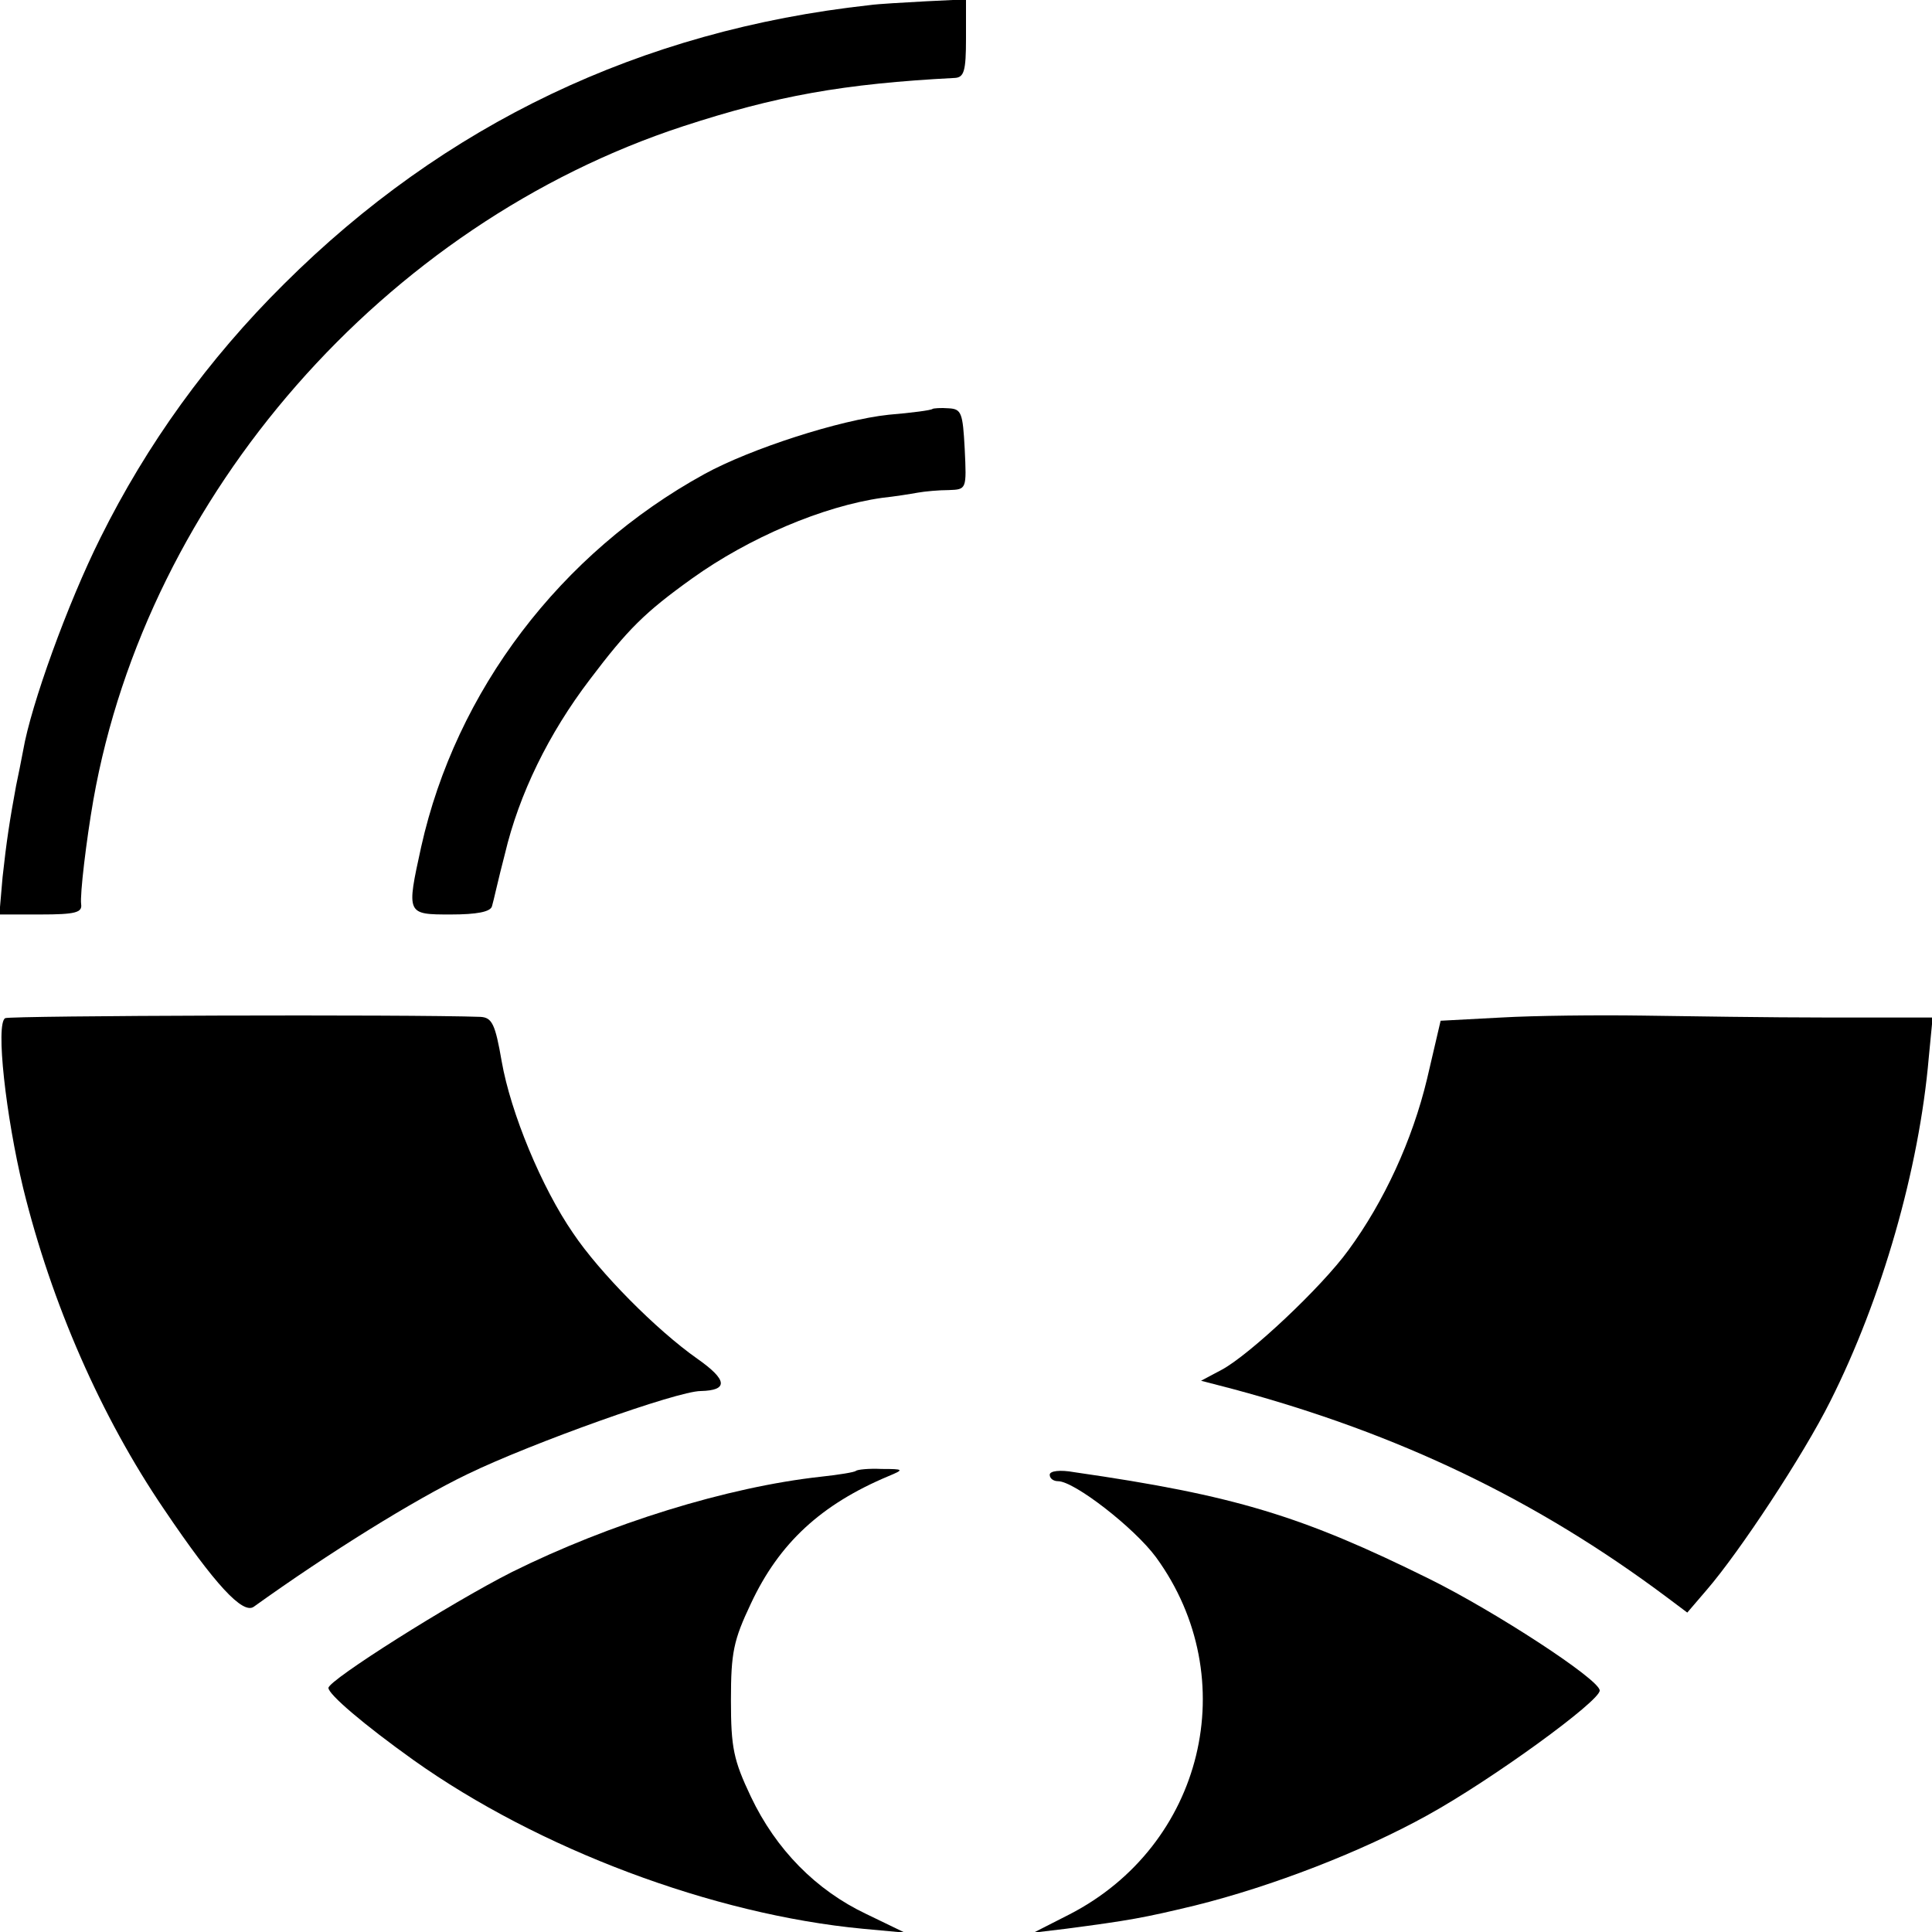
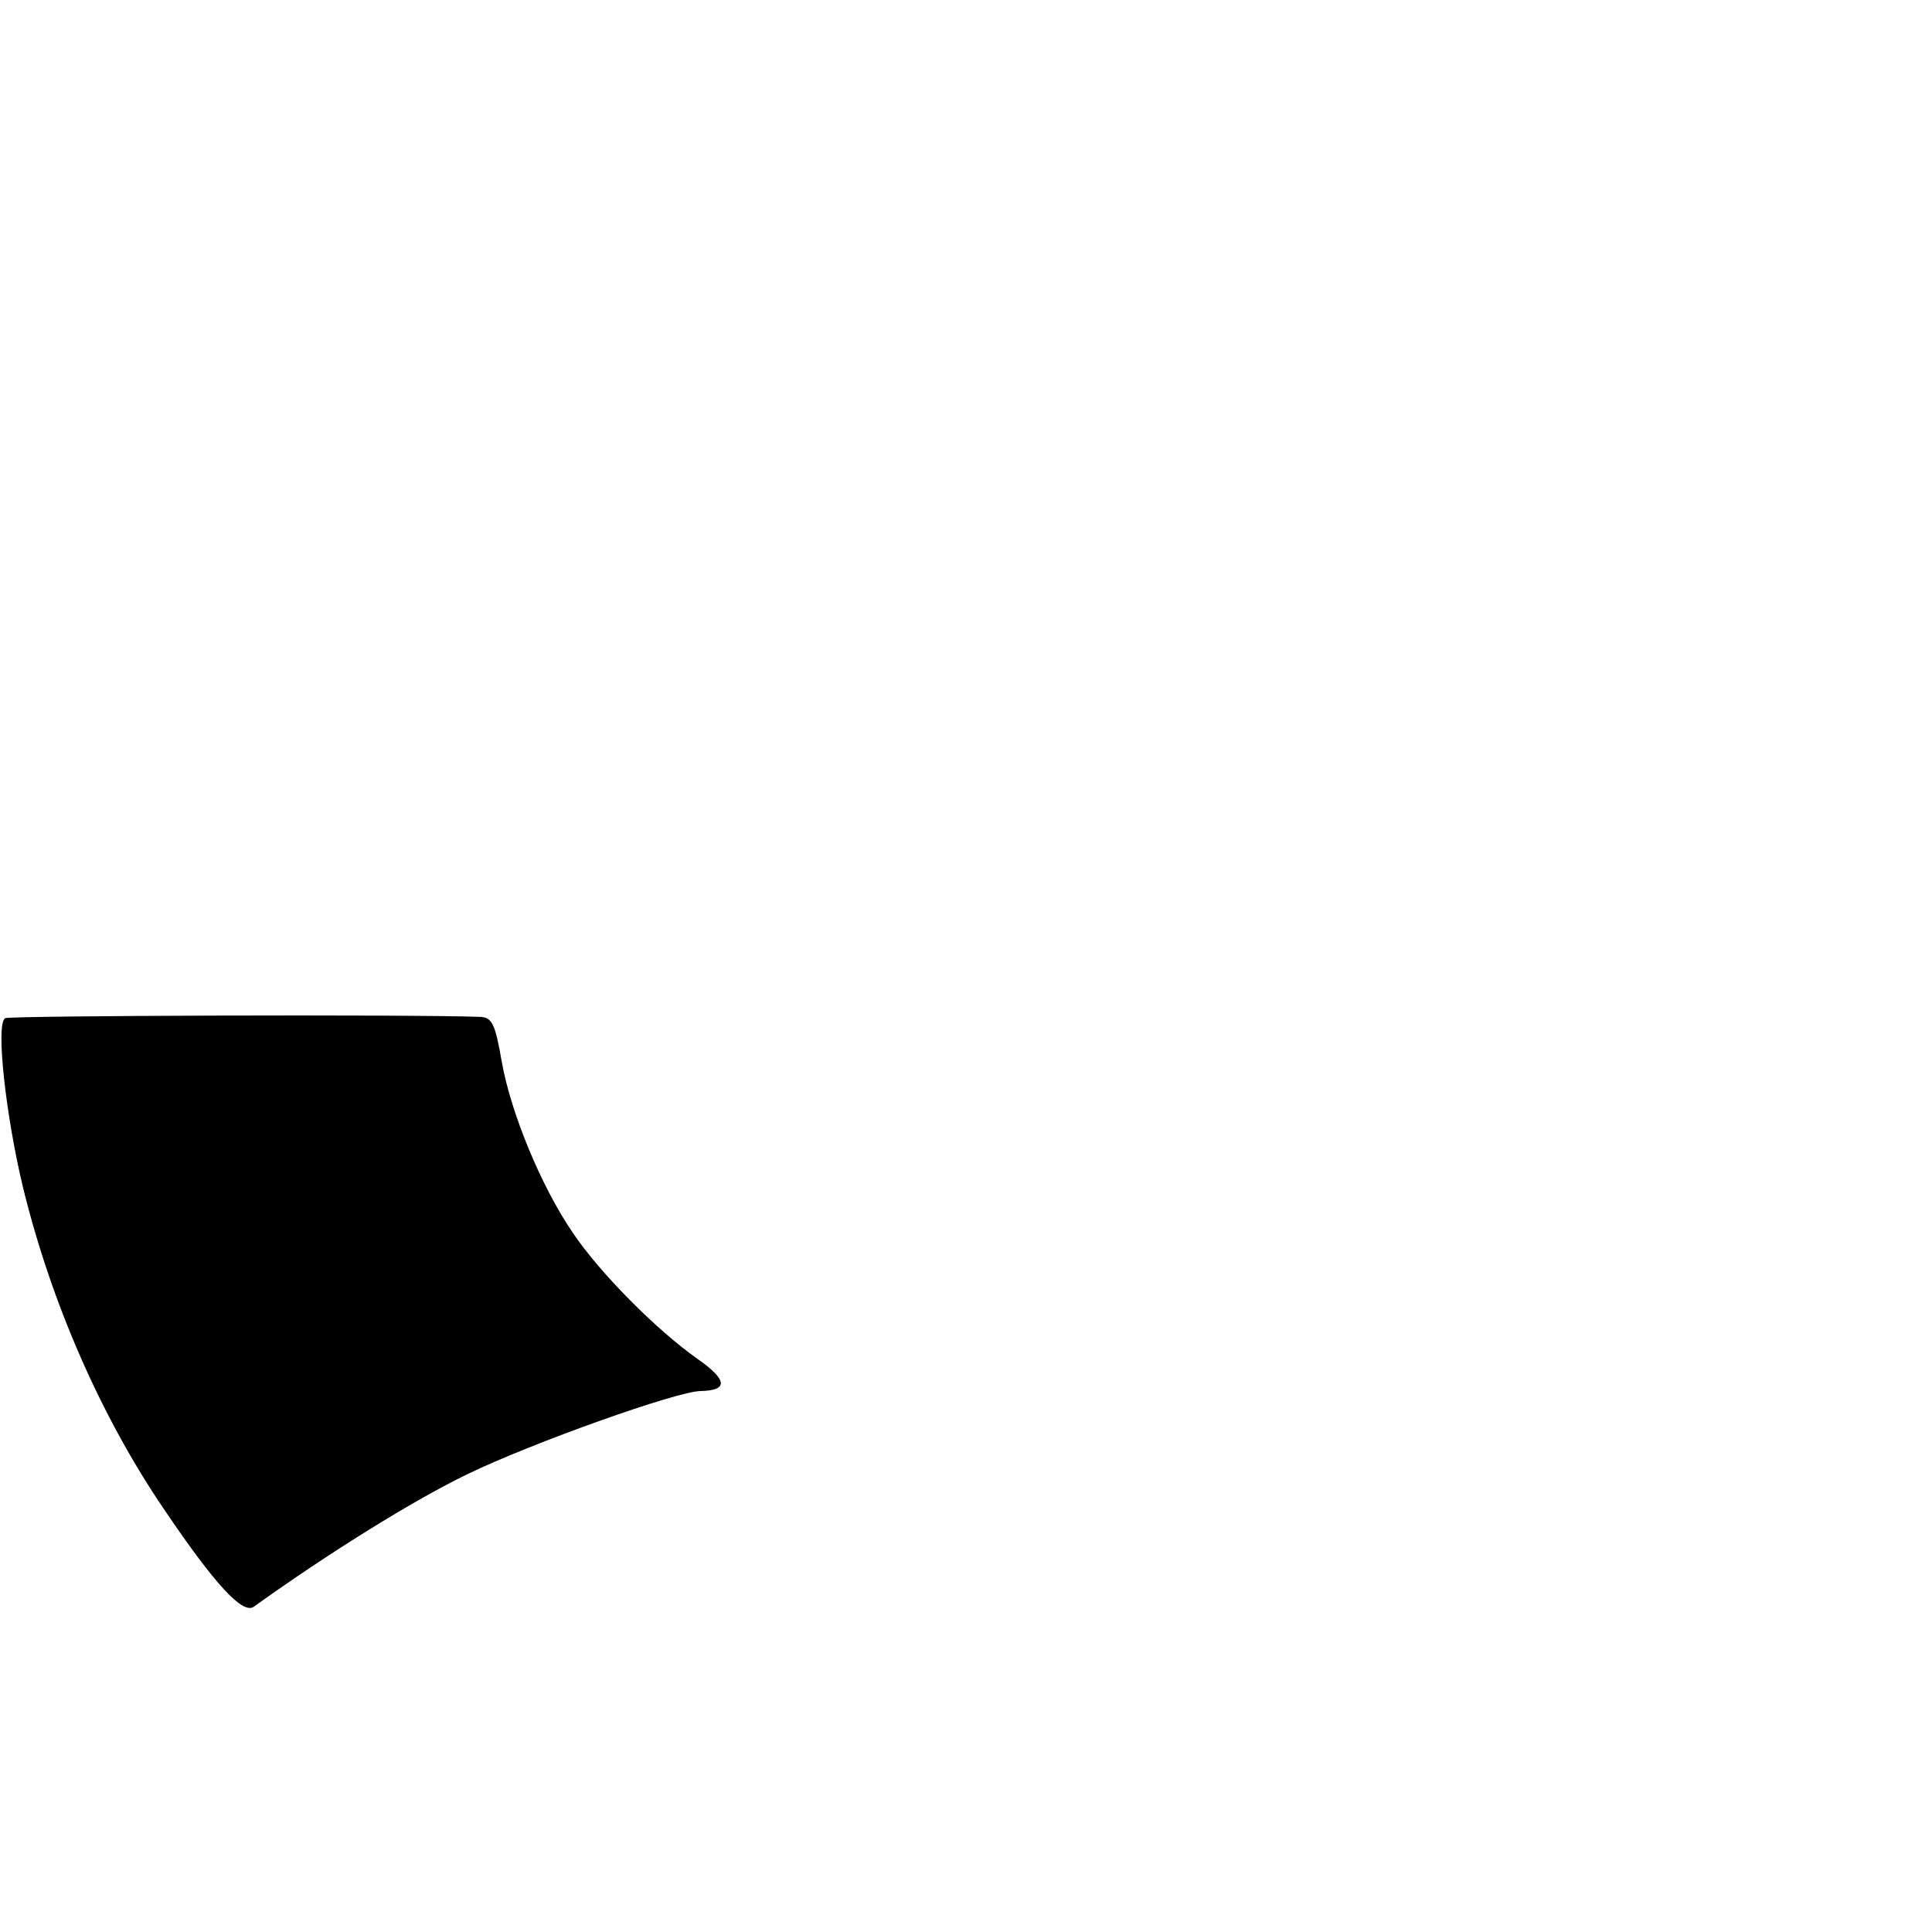
<svg xmlns="http://www.w3.org/2000/svg" version="1.0" width="300pt" height="300pt" viewBox="0 0 300 300" preserveAspectRatio="xMidYMid meet">
  <g transform="translate(0,300) scale(0.1,-0.1)" fill="#000000" stroke="none">
-     <path d="M1350 2992 c-355 -39 -660 -185 -909 -433 -118 -117 -213 -249 -285 -394 -51 -102 -108 -260 -120 -330 -3 -16 -8 -41 -11 -55 -10 -54 -15 -87 -21 -142 l-5 -58 64 0 c54 0 65 3 63 16 -2 15 8 99 19 162 84 474 452 894 916 1046 144 47 248 66 422 75 14 1 17 11 17 61 l0 61 -62 -3 c-35 -2 -74 -4 -88 -6z" />
-     <path d="M1448 2365 c-2 -2 -32 -6 -68 -9 -76 -8 -215 -53 -286 -92 -224 -123 -386 -337 -440 -579 -23 -105 -23 -105 46 -105 40 0 62 4 64 13 2 6 10 43 20 81 22 93 68 187 132 271 59 78 85 104 159 157 88 63 203 112 295 125 19 2 44 6 55 8 11 2 33 4 48 4 28 1 28 1 25 64 -3 56 -5 62 -25 63 -12 1 -24 0 -25 -1z" />
    <path d="M8 1419 c-15 -9 1 -152 28 -264 44 -179 121 -355 219 -499 79 -117 122 -163 139 -151 117 84 249 166 332 206 99 48 326 129 362 129 43 1 42 17 -5 50 -64 45 -152 134 -193 195 -49 71 -97 187 -111 267 -10 58 -15 68 -33 69 -109 4 -730 2 -738 -2z" />
-     <path d="M2331 1420 l-94 -5 -21 -90 c-23 -96 -67 -191 -122 -266 -42 -58 -154 -163 -197 -186 l-32 -17 50 -13 c257 -69 471 -172 673 -323 l32 -24 30 35 c51 59 150 209 192 293 80 159 138 360 153 534 l6 62 -163 0 c-90 0 -219 2 -288 3 -69 1 -167 0 -219 -3z" />
-     <path d="M1329 716 c-2 -2 -26 -6 -54 -9 -146 -16 -329 -73 -480 -148 -95 -48 -285 -168 -285 -180 0 -10 55 -57 132 -112 194 -138 465 -240 698 -262 l65 -6 -60 29 c-78 37 -140 100 -179 182 -27 57 -31 76 -31 150 0 74 4 93 31 150 44 94 109 154 214 198 24 10 24 11 -11 11 -20 1 -38 -1 -40 -3z" />
-     <path d="M1630 710 c0 -6 6 -10 13 -10 25 0 118 -72 152 -118 137 -188 74 -448 -135 -555 l-55 -28 50 6 c99 13 121 17 200 36 121 30 260 84 361 140 100 55 269 178 268 194 0 17 -163 123 -264 173 -198 98 -302 130 -552 166 -22 4 -38 2 -38 -4z" />
  </g>
</svg>